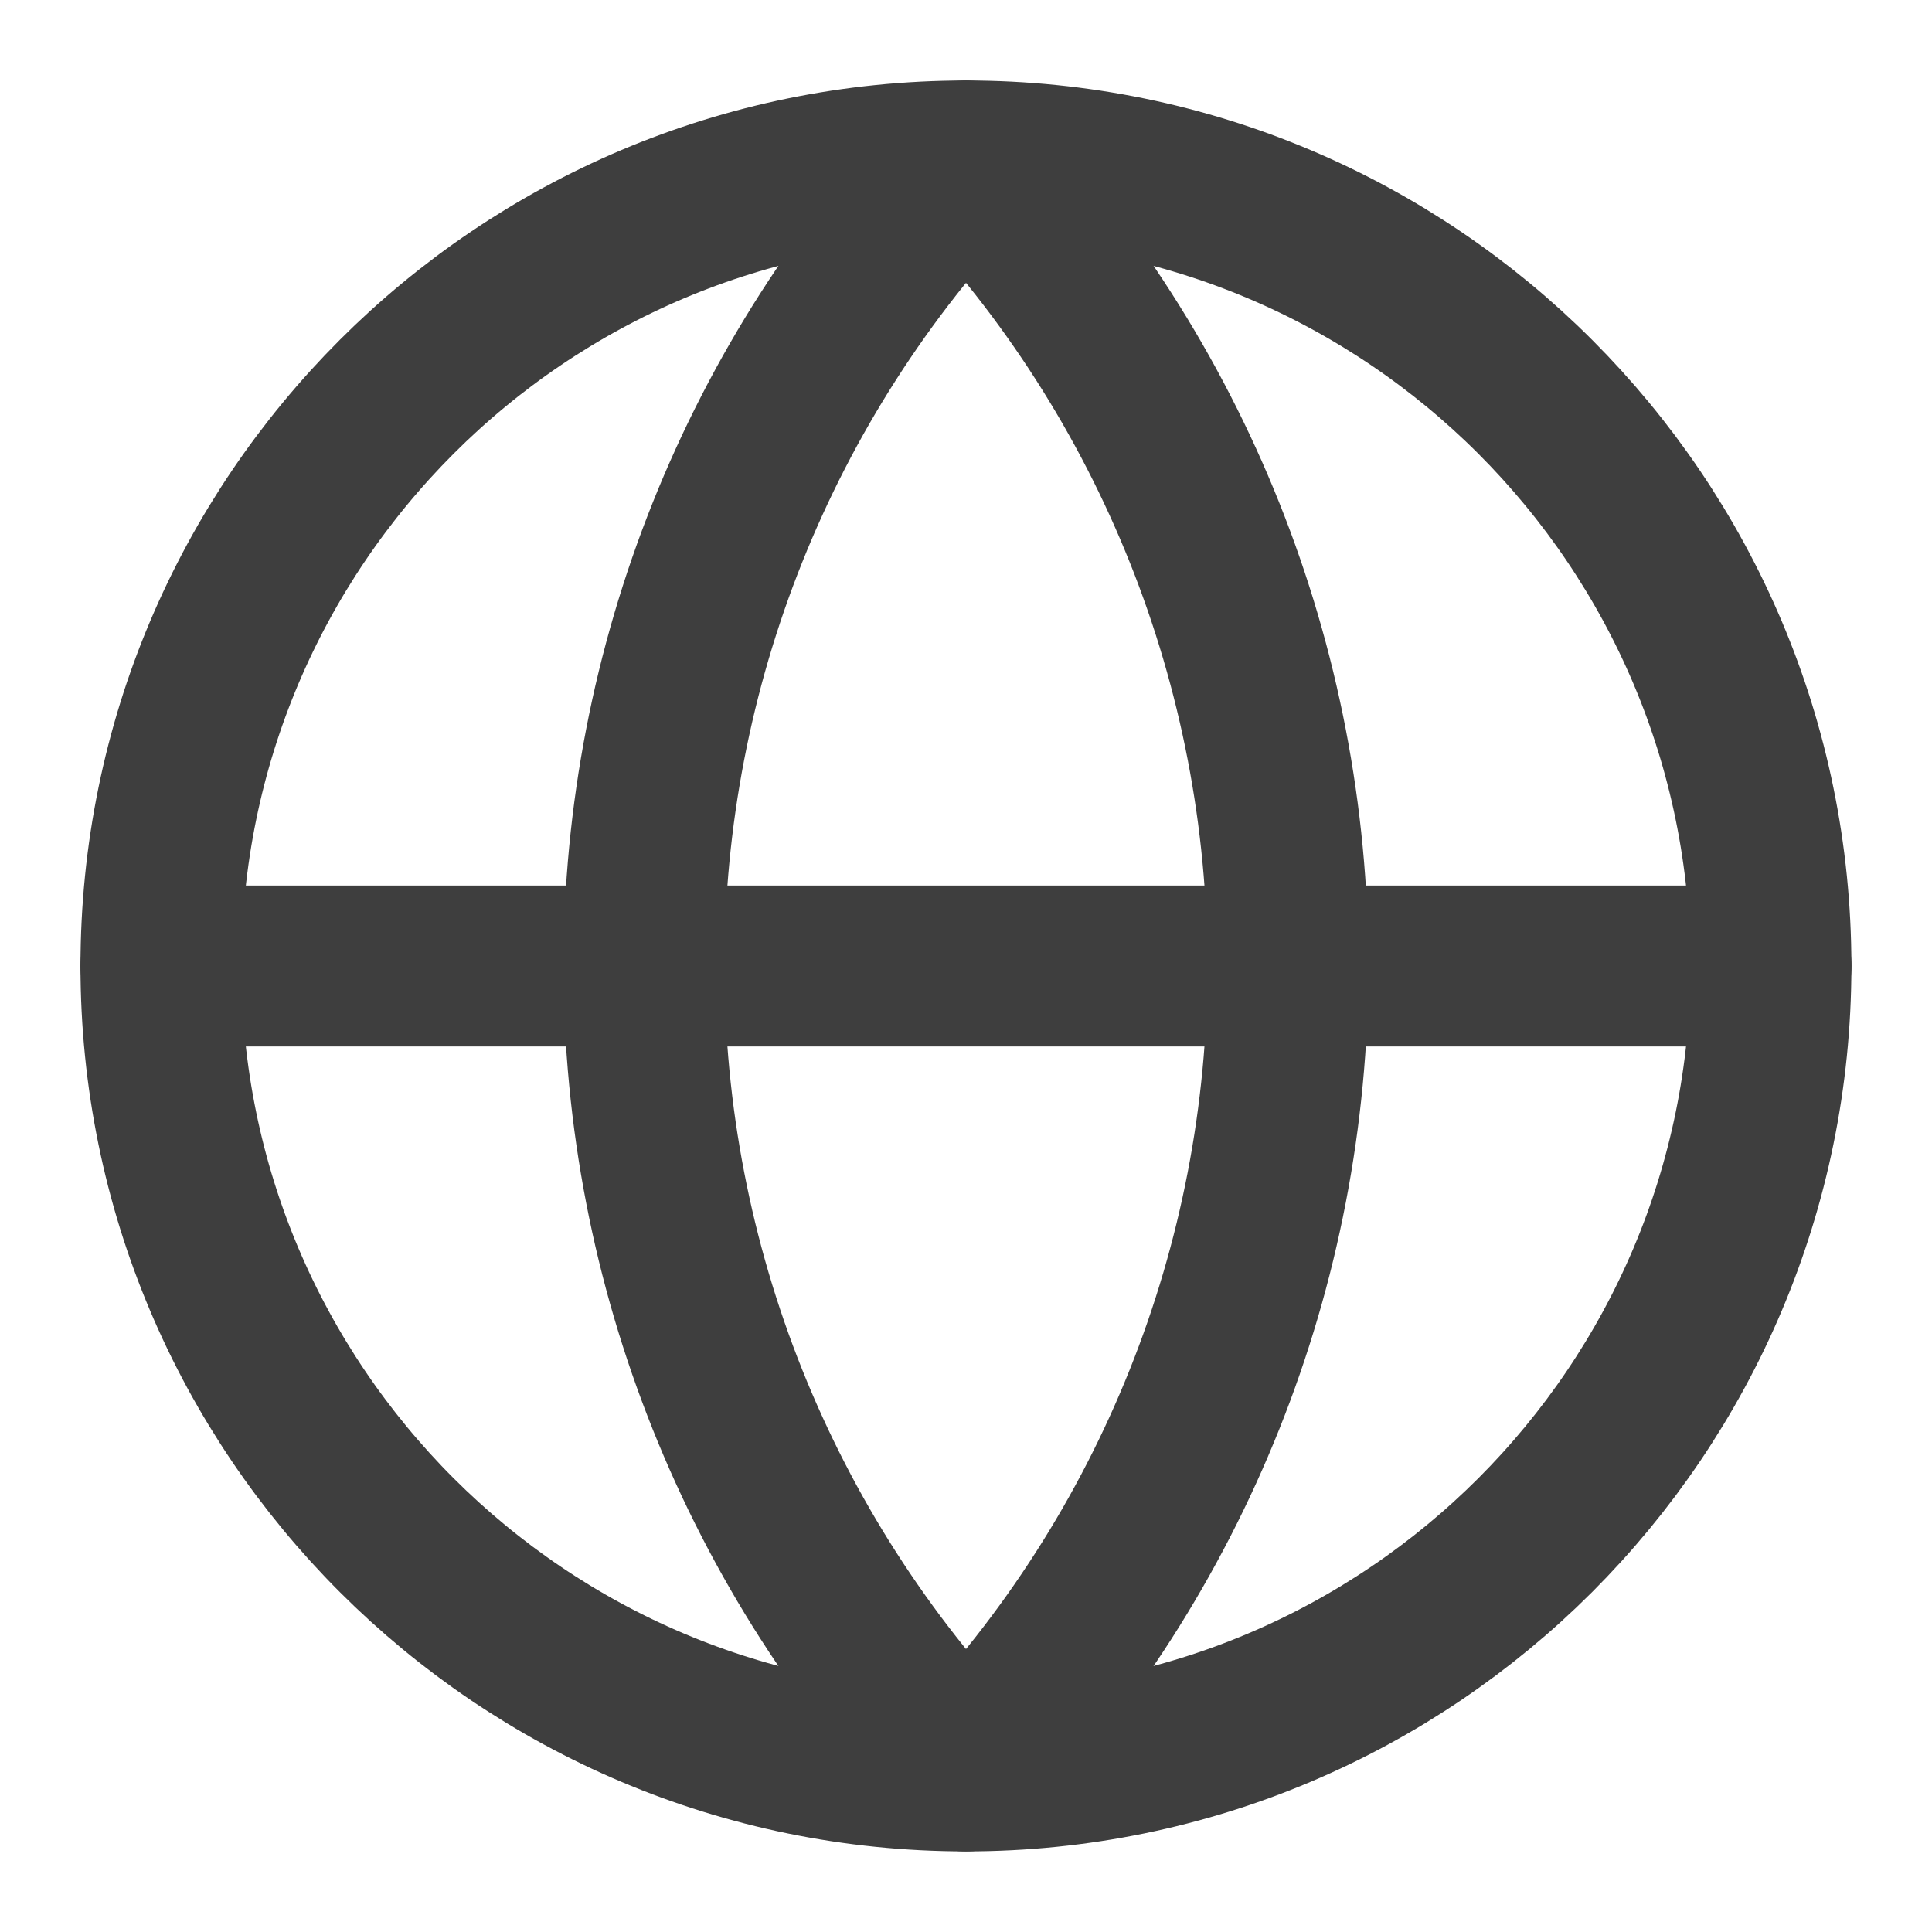
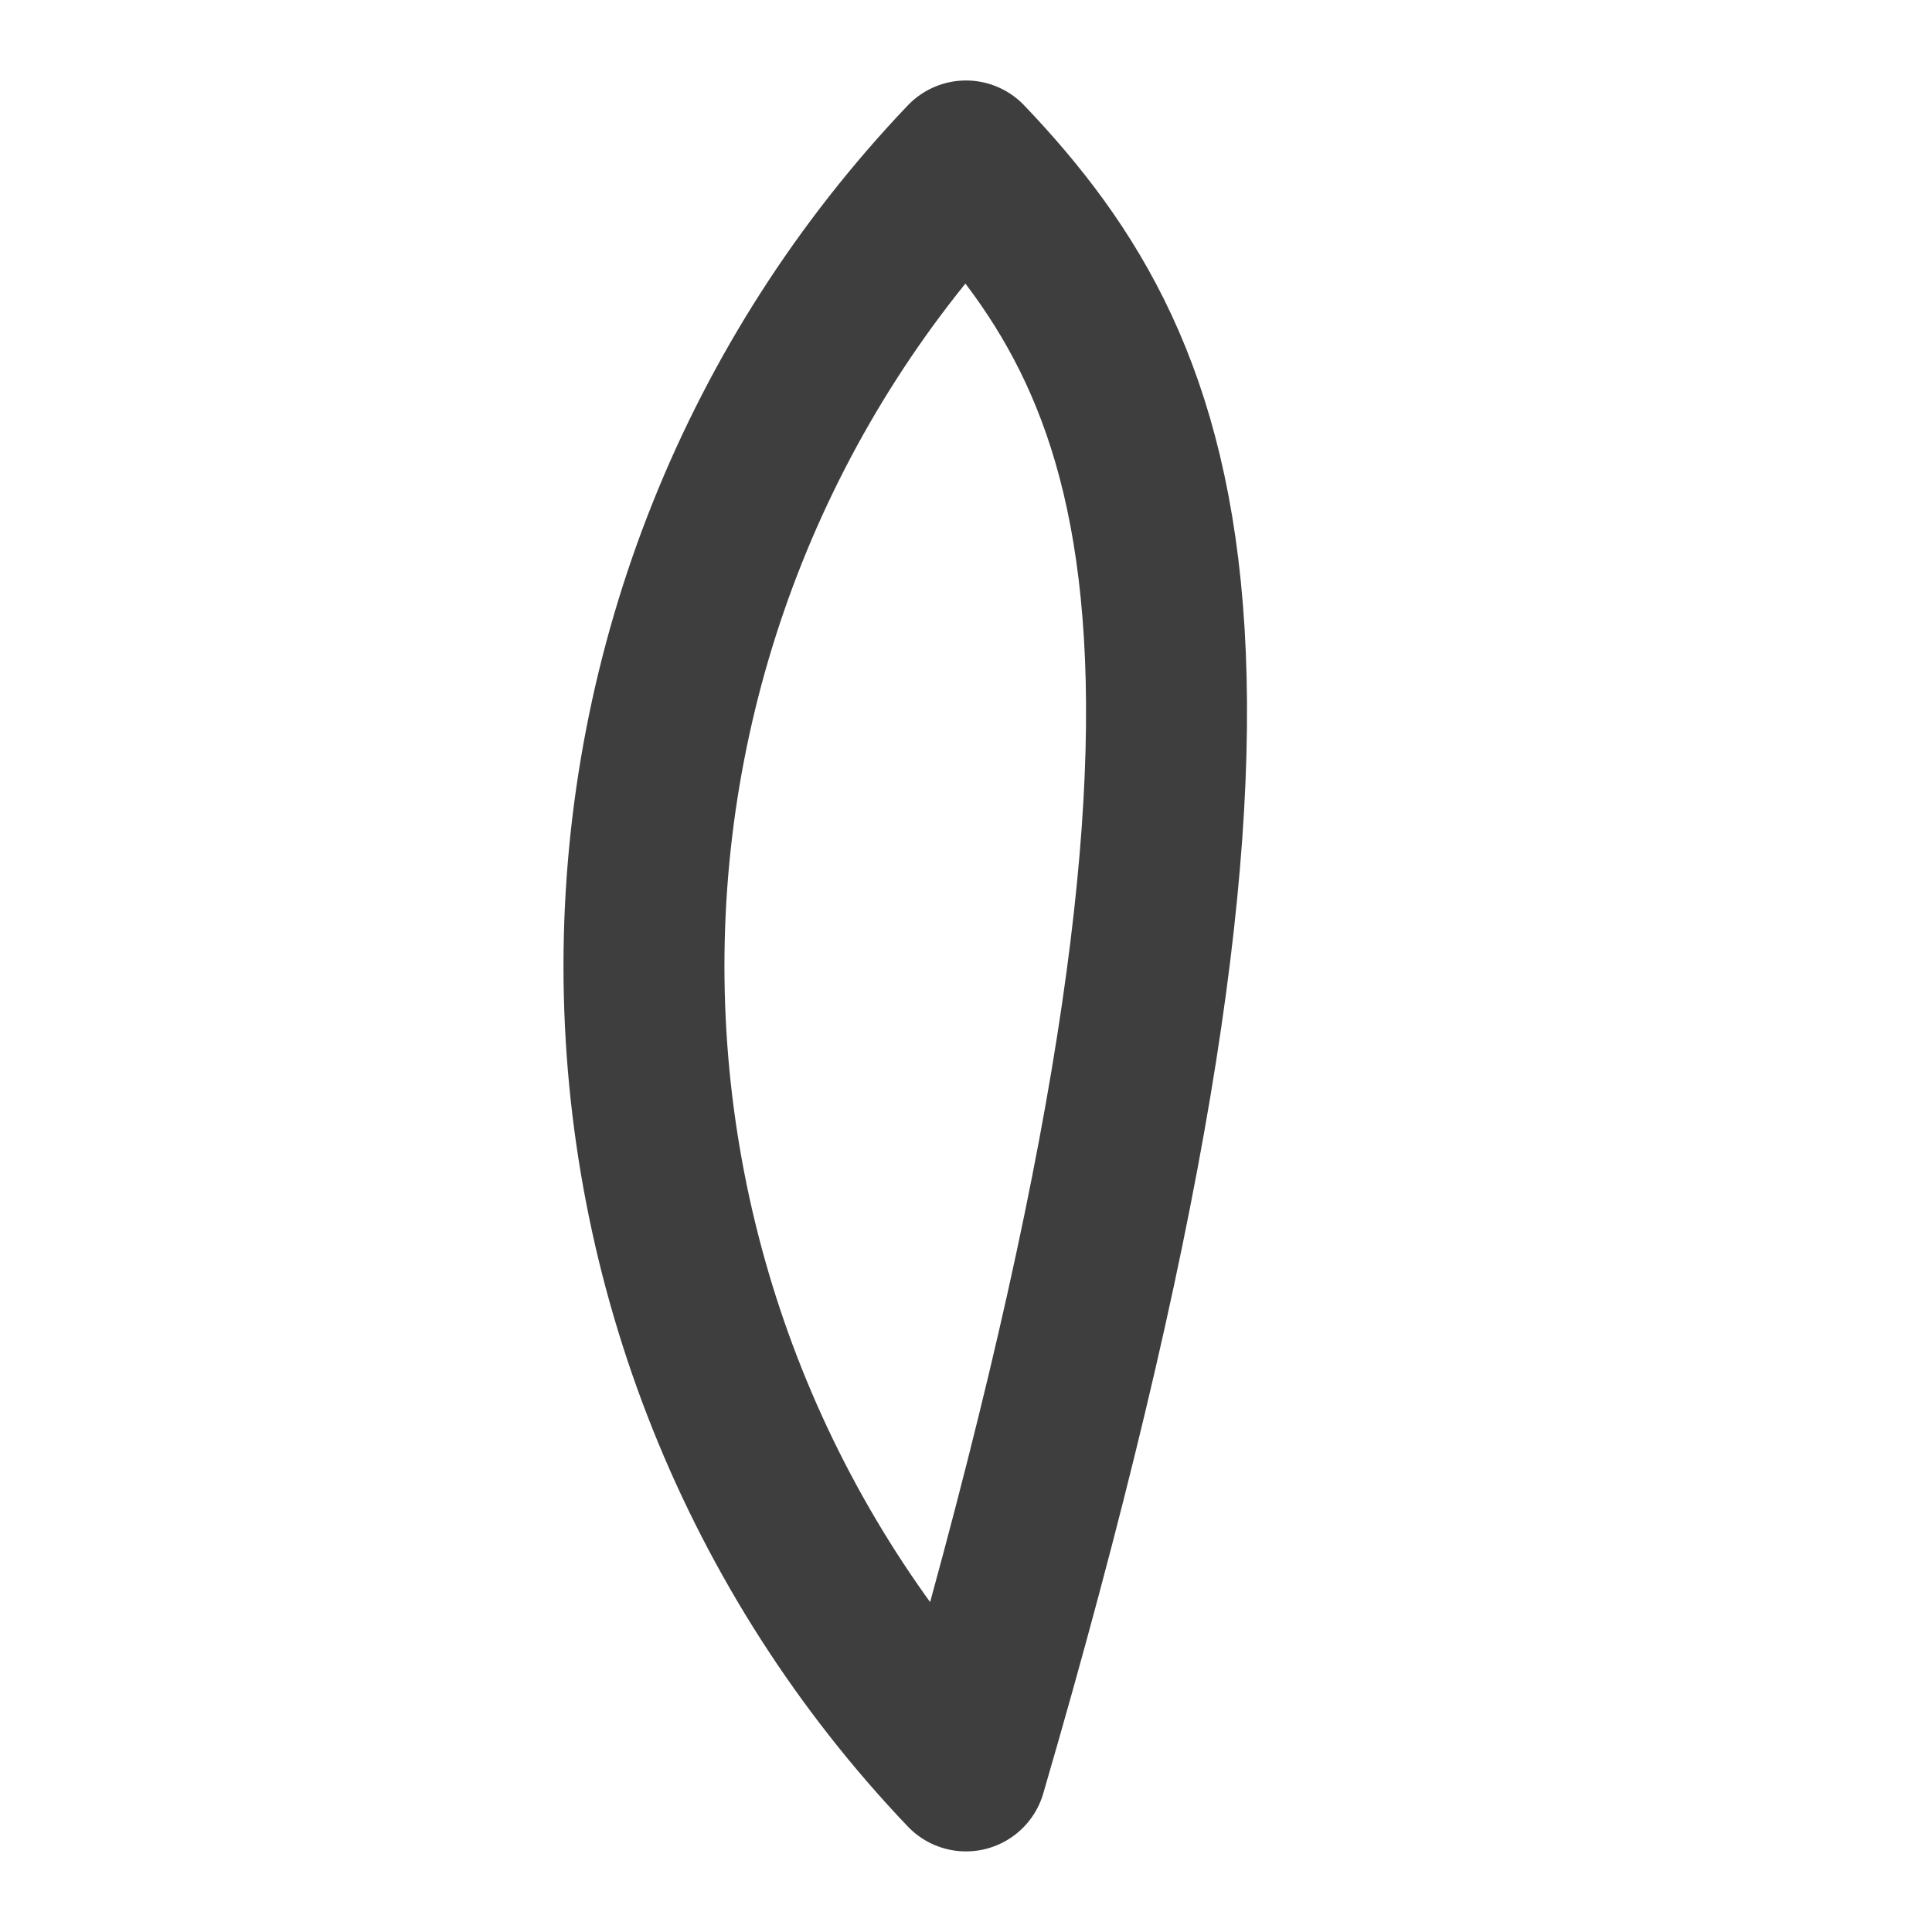
<svg xmlns="http://www.w3.org/2000/svg" width="16" height="16" viewBox="0 0 16 16" fill="none">
  <g clip-path="url(#clip0_4039_1855)">
-     <path d="M8 14.666C11.682 14.666 14.666 11.682 14.666 8C14.666 4.318 11.682 1.333 8 1.333C4.318 1.333 1.333 4.318 1.333 8C1.333 11.682 4.318 14.666 8 14.666Z" stroke="#3E3E3E" stroke-width="1.333" stroke-linecap="round" stroke-linejoin="round" />
-     <path d="M8 1.333C6.288 3.13 5.333 5.518 5.333 8C5.333 10.482 6.288 12.869 8 14.666C9.712 12.869 10.666 10.482 10.666 8C10.666 5.518 9.712 3.13 8 1.333Z" stroke="#3E3E3E" stroke-width="1.333" stroke-linecap="round" stroke-linejoin="round" />
-     <path d="M1.333 8H14.667" stroke="#3E3E3E" stroke-width="1.333" stroke-linecap="round" stroke-linejoin="round" />
+     <path d="M8 1.333C6.288 3.13 5.333 5.518 5.333 8C5.333 10.482 6.288 12.869 8 14.666C10.666 5.518 9.712 3.13 8 1.333Z" stroke="#3E3E3E" stroke-width="1.333" stroke-linecap="round" stroke-linejoin="round" />
  </g>
  <defs>
    <clipPath id="clip0_4039_1855">
      <rect width="16" height="16" fill="white" />
    </clipPath>
  </defs>
</svg>